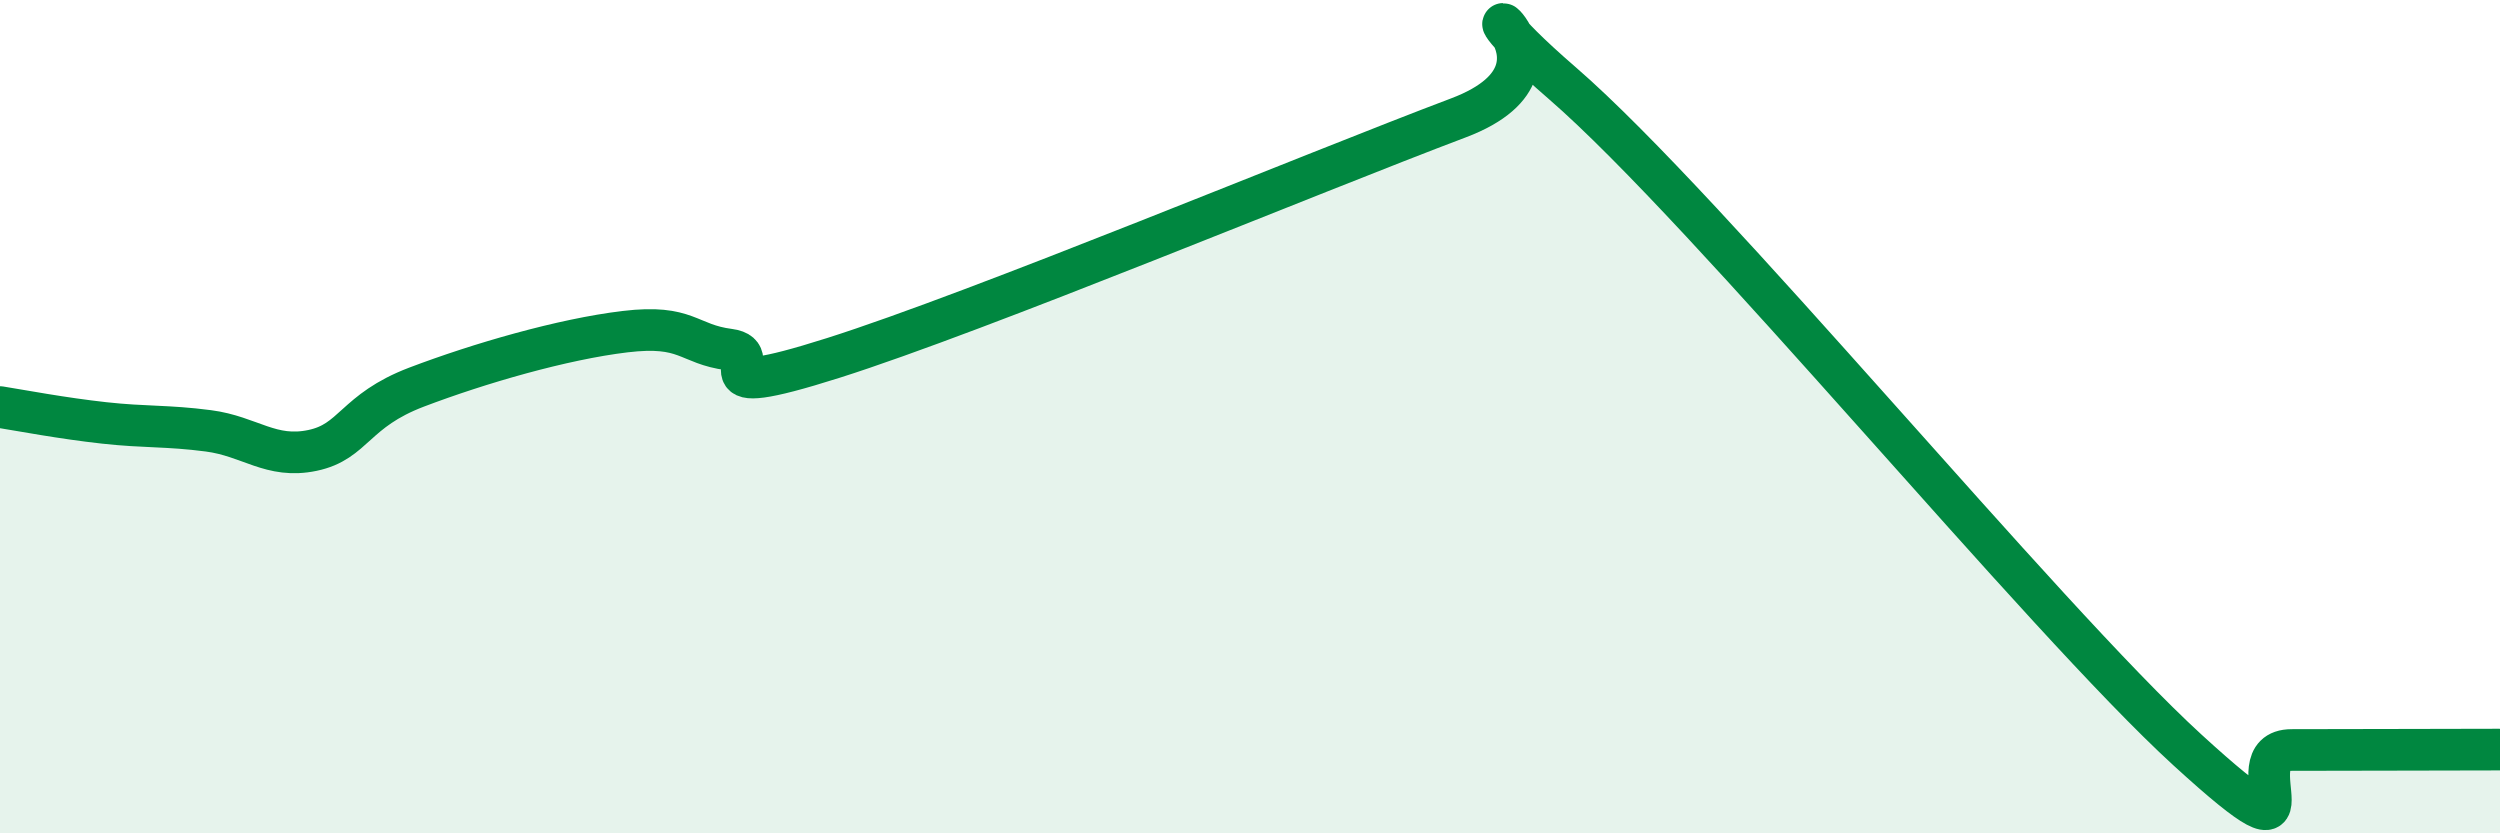
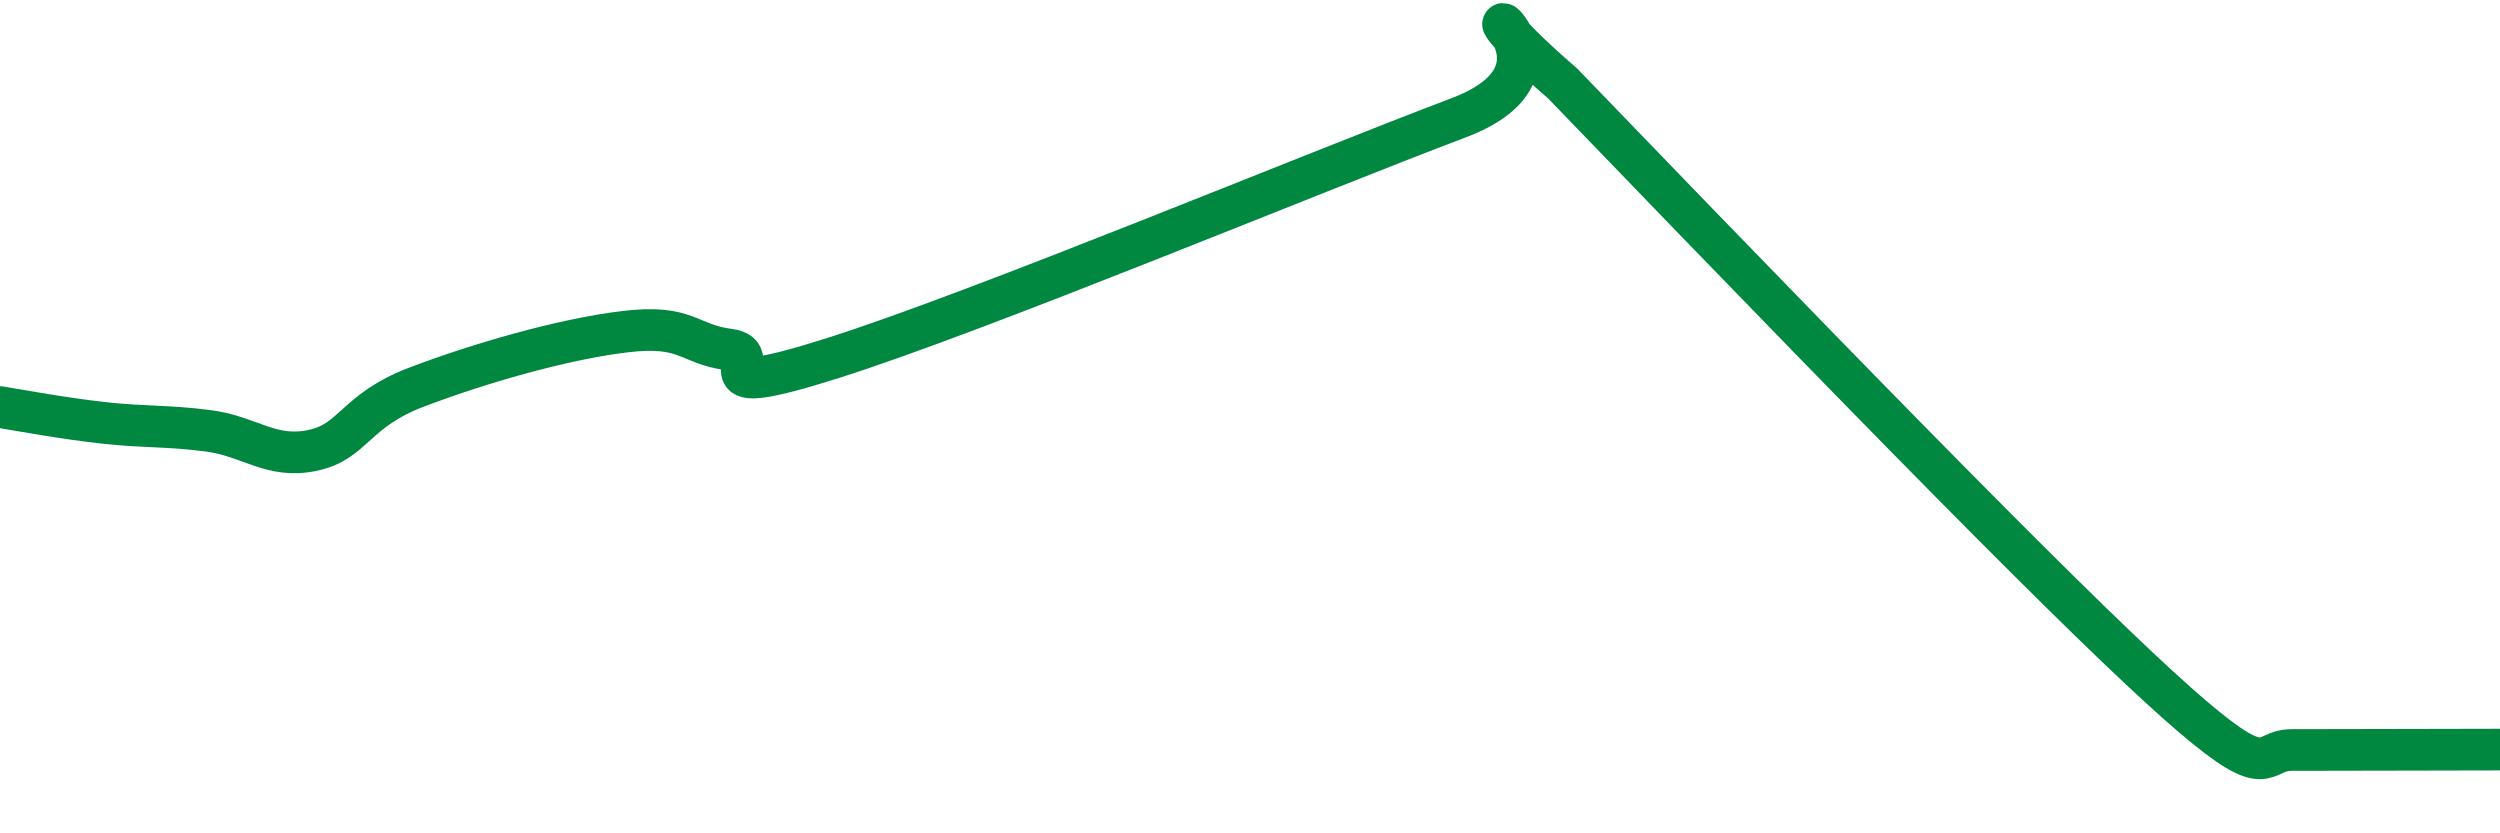
<svg xmlns="http://www.w3.org/2000/svg" width="60" height="20" viewBox="0 0 60 20">
-   <path d="M 0,9.77 C 0.5,9.85 1.5,10.04 2.5,10.15 C 3.5,10.26 4,10.21 5,10.34 C 6,10.47 6.5,11.02 7.5,10.81 C 8.5,10.6 8.5,9.86 10,9.29 C 11.5,8.72 13.5,8.14 15,7.96 C 16.5,7.78 16.5,8.26 17.5,8.39 C 18.5,8.52 16.5,9.7 20,8.59 C 23.5,7.48 31.5,4.15 35,2.83 C 38.5,1.51 34,-1.03 37.5,2 C 41,5.03 49,14.8 52.5,18 C 56,21.2 53.5,18 55,18 C 56.5,18 59,17.99 60,17.99L60 20L0 20Z" fill="#008740" opacity="0.1" stroke-linecap="round" stroke-linejoin="round" />
-   <path d="M 0,9.77 C 0.5,9.85 1.5,10.04 2.5,10.15 C 3.5,10.26 4,10.21 5,10.34 C 6,10.47 6.5,11.02 7.5,10.81 C 8.5,10.6 8.5,9.86 10,9.29 C 11.5,8.72 13.5,8.14 15,7.96 C 16.5,7.78 16.5,8.26 17.5,8.39 C 18.5,8.52 16.5,9.7 20,8.59 C 23.5,7.48 31.5,4.15 35,2.83 C 38.5,1.51 34,-1.03 37.5,2 C 41,5.03 49,14.8 52.5,18 C 56,21.2 53.5,18 55,18 C 56.5,18 59,17.99 60,17.99" stroke="#008740" stroke-width="1" fill="none" stroke-linecap="round" stroke-linejoin="round" />
+   <path d="M 0,9.77 C 0.5,9.85 1.5,10.04 2.5,10.15 C 3.5,10.26 4,10.21 5,10.34 C 6,10.47 6.5,11.02 7.5,10.81 C 8.5,10.6 8.5,9.86 10,9.29 C 11.5,8.72 13.5,8.14 15,7.96 C 16.5,7.78 16.5,8.26 17.5,8.39 C 18.5,8.52 16.5,9.7 20,8.59 C 23.5,7.48 31.5,4.15 35,2.83 C 38.5,1.51 34,-1.03 37.5,2 C 56,21.2 53.5,18 55,18 C 56.5,18 59,17.99 60,17.99" stroke="#008740" stroke-width="1" fill="none" stroke-linecap="round" stroke-linejoin="round" />
</svg>